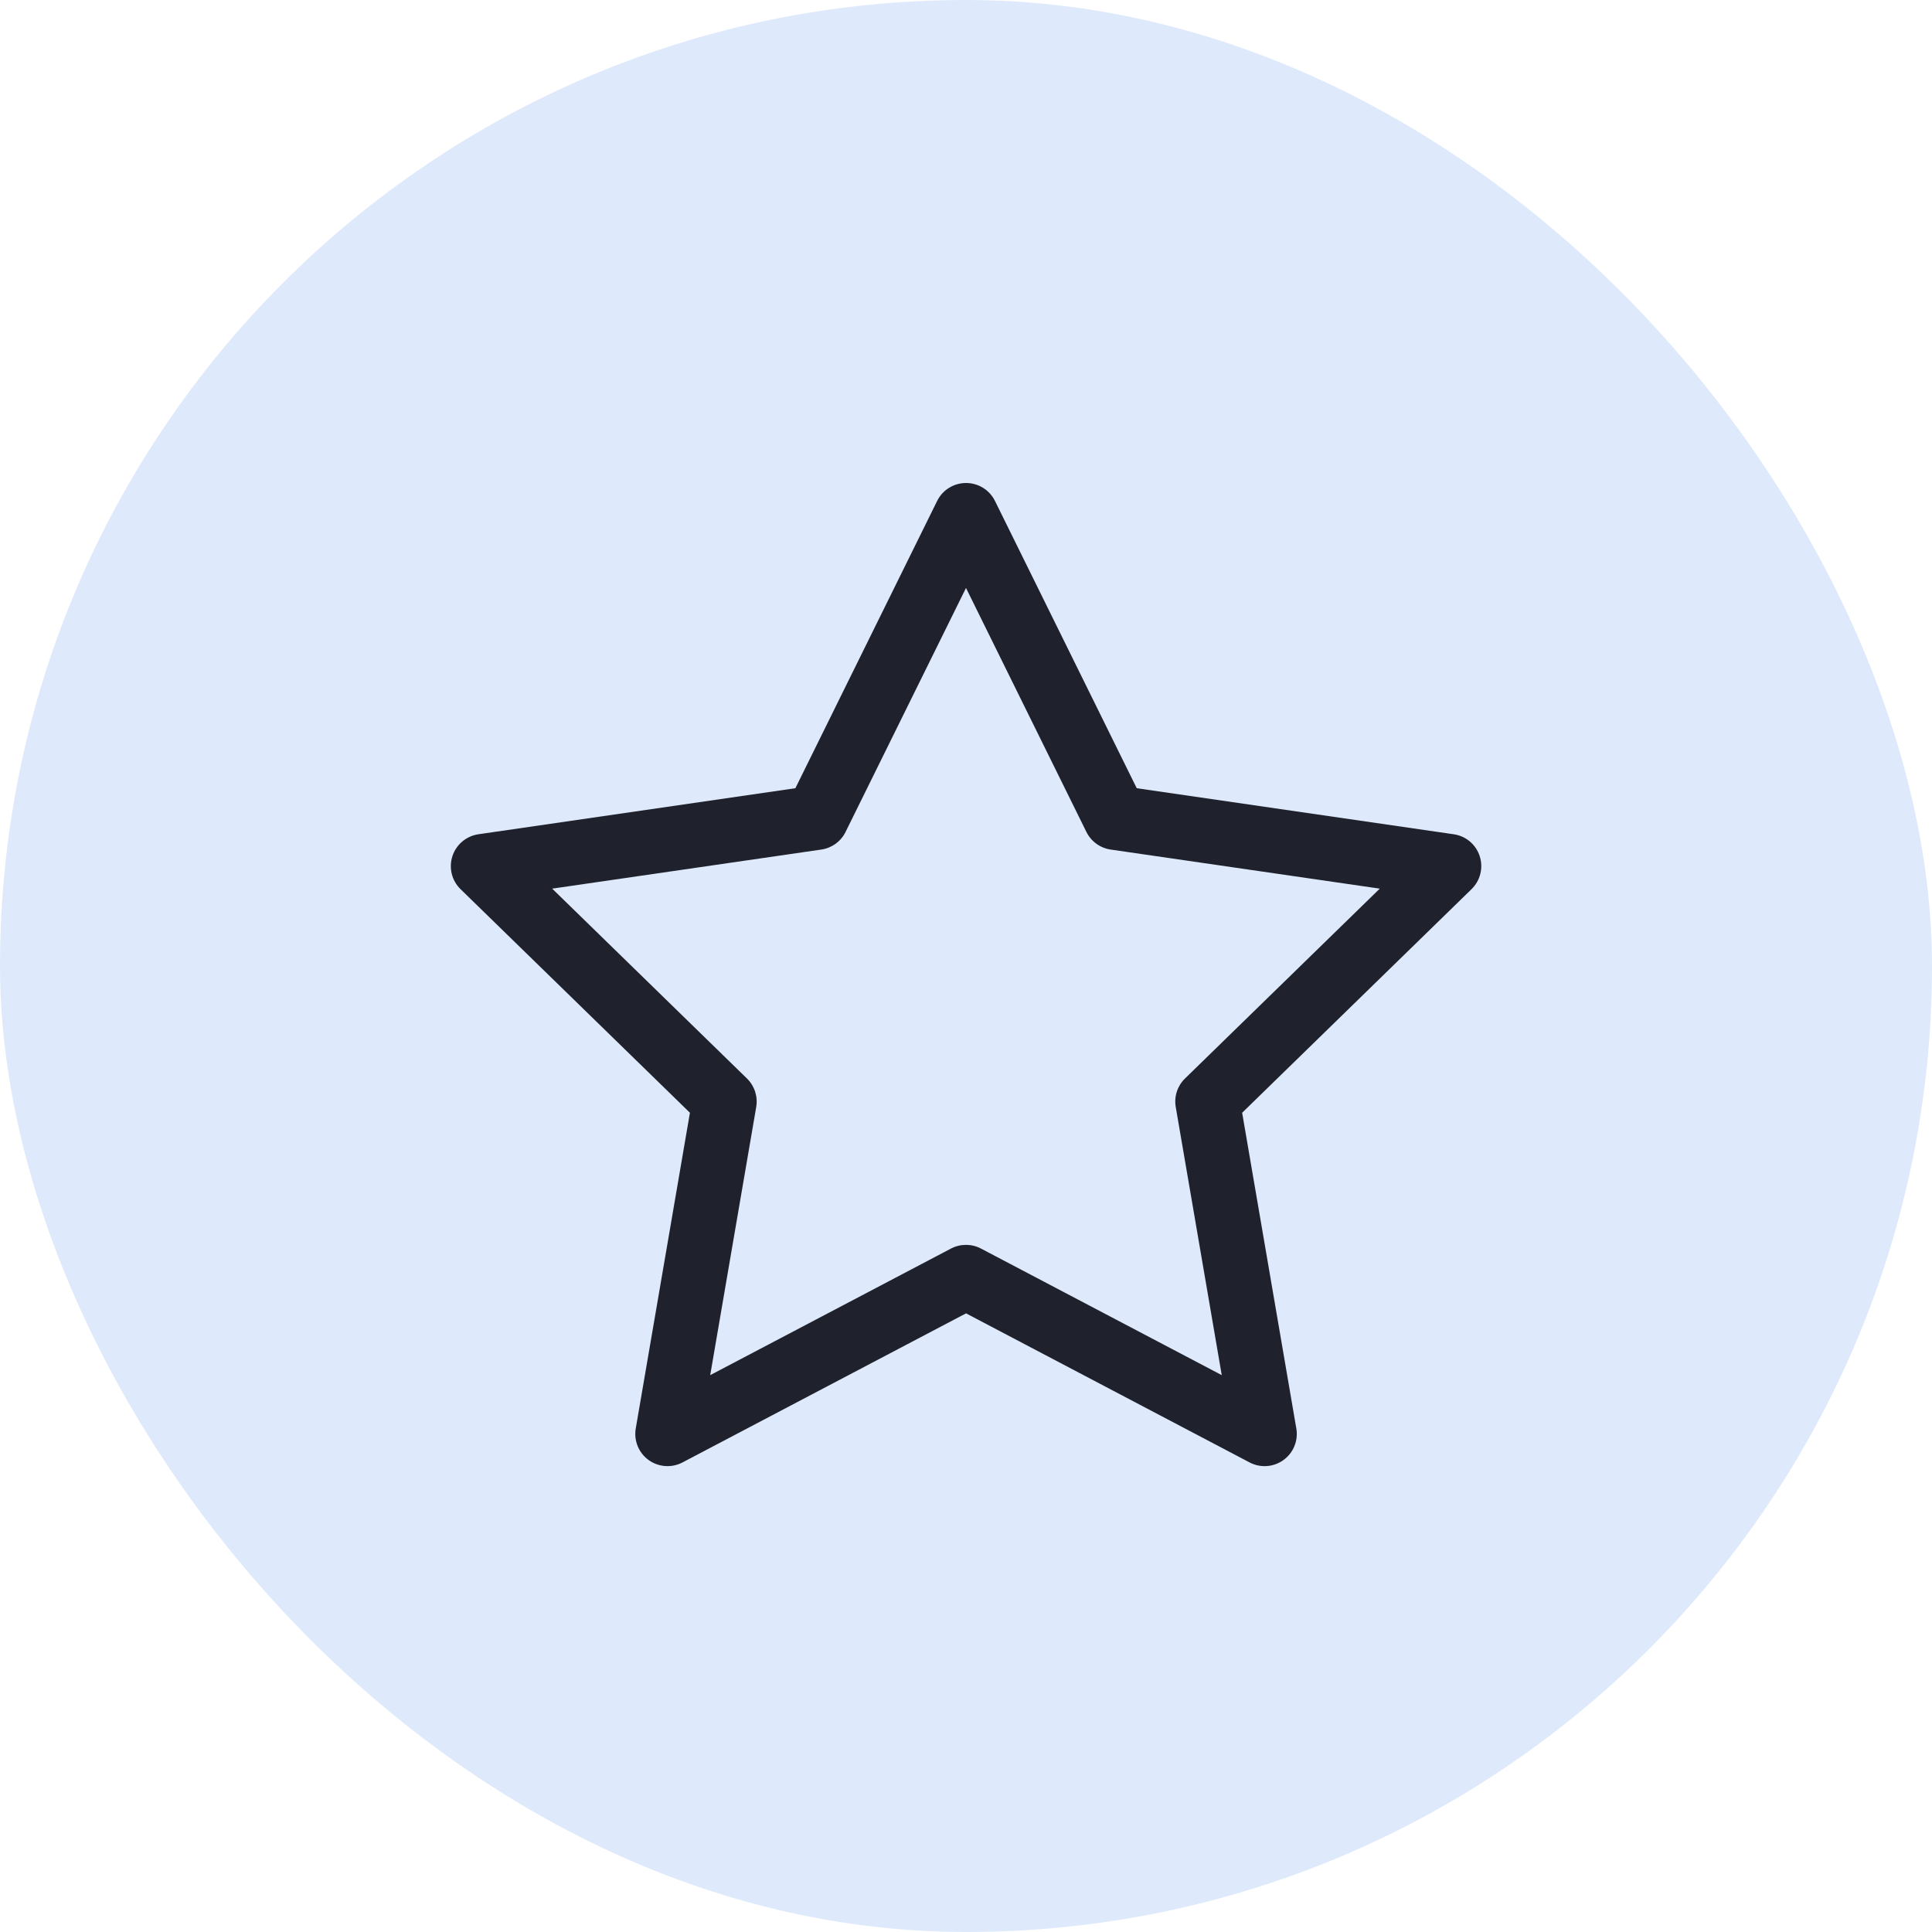
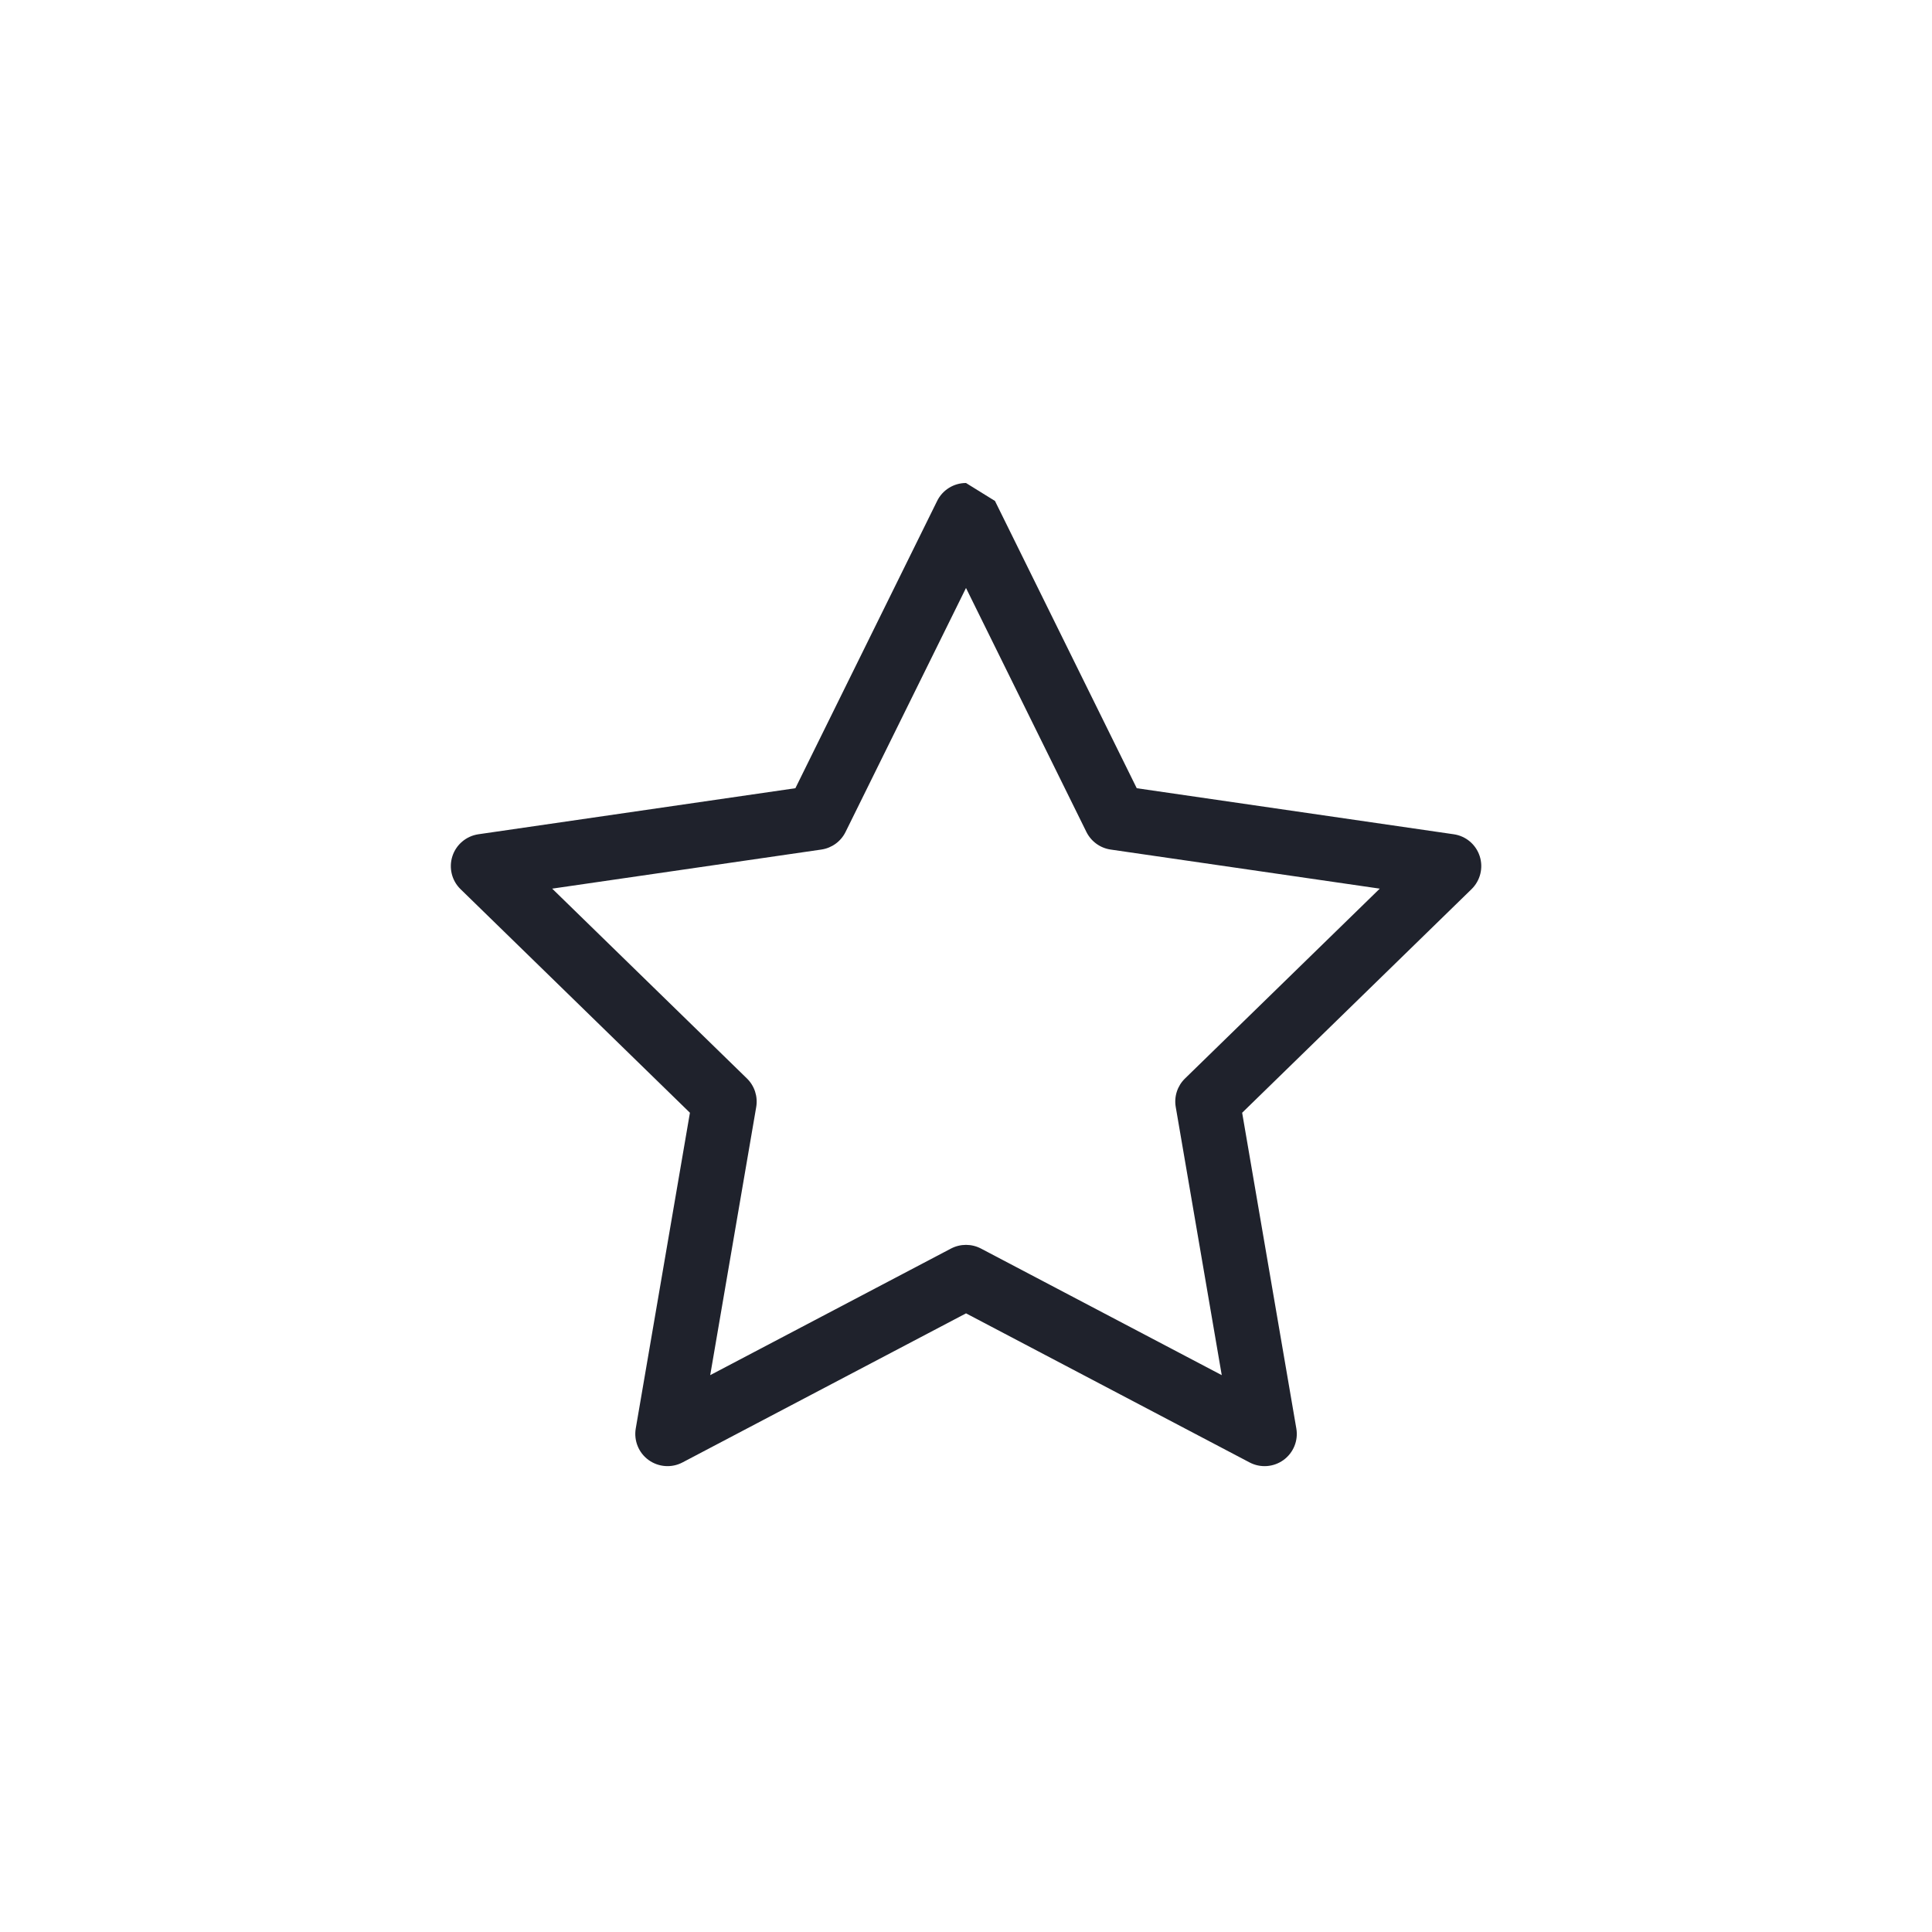
<svg xmlns="http://www.w3.org/2000/svg" fill="none" height="48" viewBox="0 0 48 48" width="48">
-   <rect fill="#deeafb" height="48" rx="24" width="48" />
-   <path clip-rule="evenodd" d="m24 12c-.304 0-.583.173-.717.446l-3.522 7.137-7.875 1.144c-.301.044-.552.255-.646.544-.094.29-.016.608.202.82l5.699 5.555-1.346 7.845c-.051.3.072.604.318.782s.573.203.843.061l7.045-3.704 7.045 3.704c.27.142.596.118.843-.061.246-.179.37-.482.318-.782l-1.346-7.845 5.699-5.555c.218-.213.297-.53.203-.82-.094-.29-.344-.501-.646-.544l-7.875-1.144-3.522-7.137c-.135-.273-.413-.446-.717-.446zm0 2.608 2.991 6.061c.117.236.342.4.602.438l6.687.971-4.839 4.717c-.189.184-.275.449-.23.708l1.143 6.662-5.982-3.145c-.233-.122-.511-.122-.745 0l-5.982 3.145 1.143-6.662c.044-.26-.042-.524-.23-.708l-4.839-4.717 6.687-.971c.261-.038.486-.202.602-.438z" fill="#1f222c" fill-rule="evenodd" />
+   <path clip-rule="evenodd" d="m24 12c-.304 0-.583.173-.717.446l-3.522 7.137-7.875 1.144c-.301.044-.552.255-.646.544-.094.29-.016.608.202.82l5.699 5.555-1.346 7.845c-.051.3.072.604.318.782s.573.203.843.061l7.045-3.704 7.045 3.704c.27.142.596.118.843-.061.246-.179.37-.482.318-.782l-1.346-7.845 5.699-5.555c.218-.213.297-.53.203-.82-.094-.29-.344-.501-.646-.544l-7.875-1.144-3.522-7.137zm0 2.608 2.991 6.061c.117.236.342.4.602.438l6.687.971-4.839 4.717c-.189.184-.275.449-.23.708l1.143 6.662-5.982-3.145c-.233-.122-.511-.122-.745 0l-5.982 3.145 1.143-6.662c.044-.26-.042-.524-.23-.708l-4.839-4.717 6.687-.971c.261-.038.486-.202.602-.438z" fill="#1f222c" fill-rule="evenodd" />
</svg>